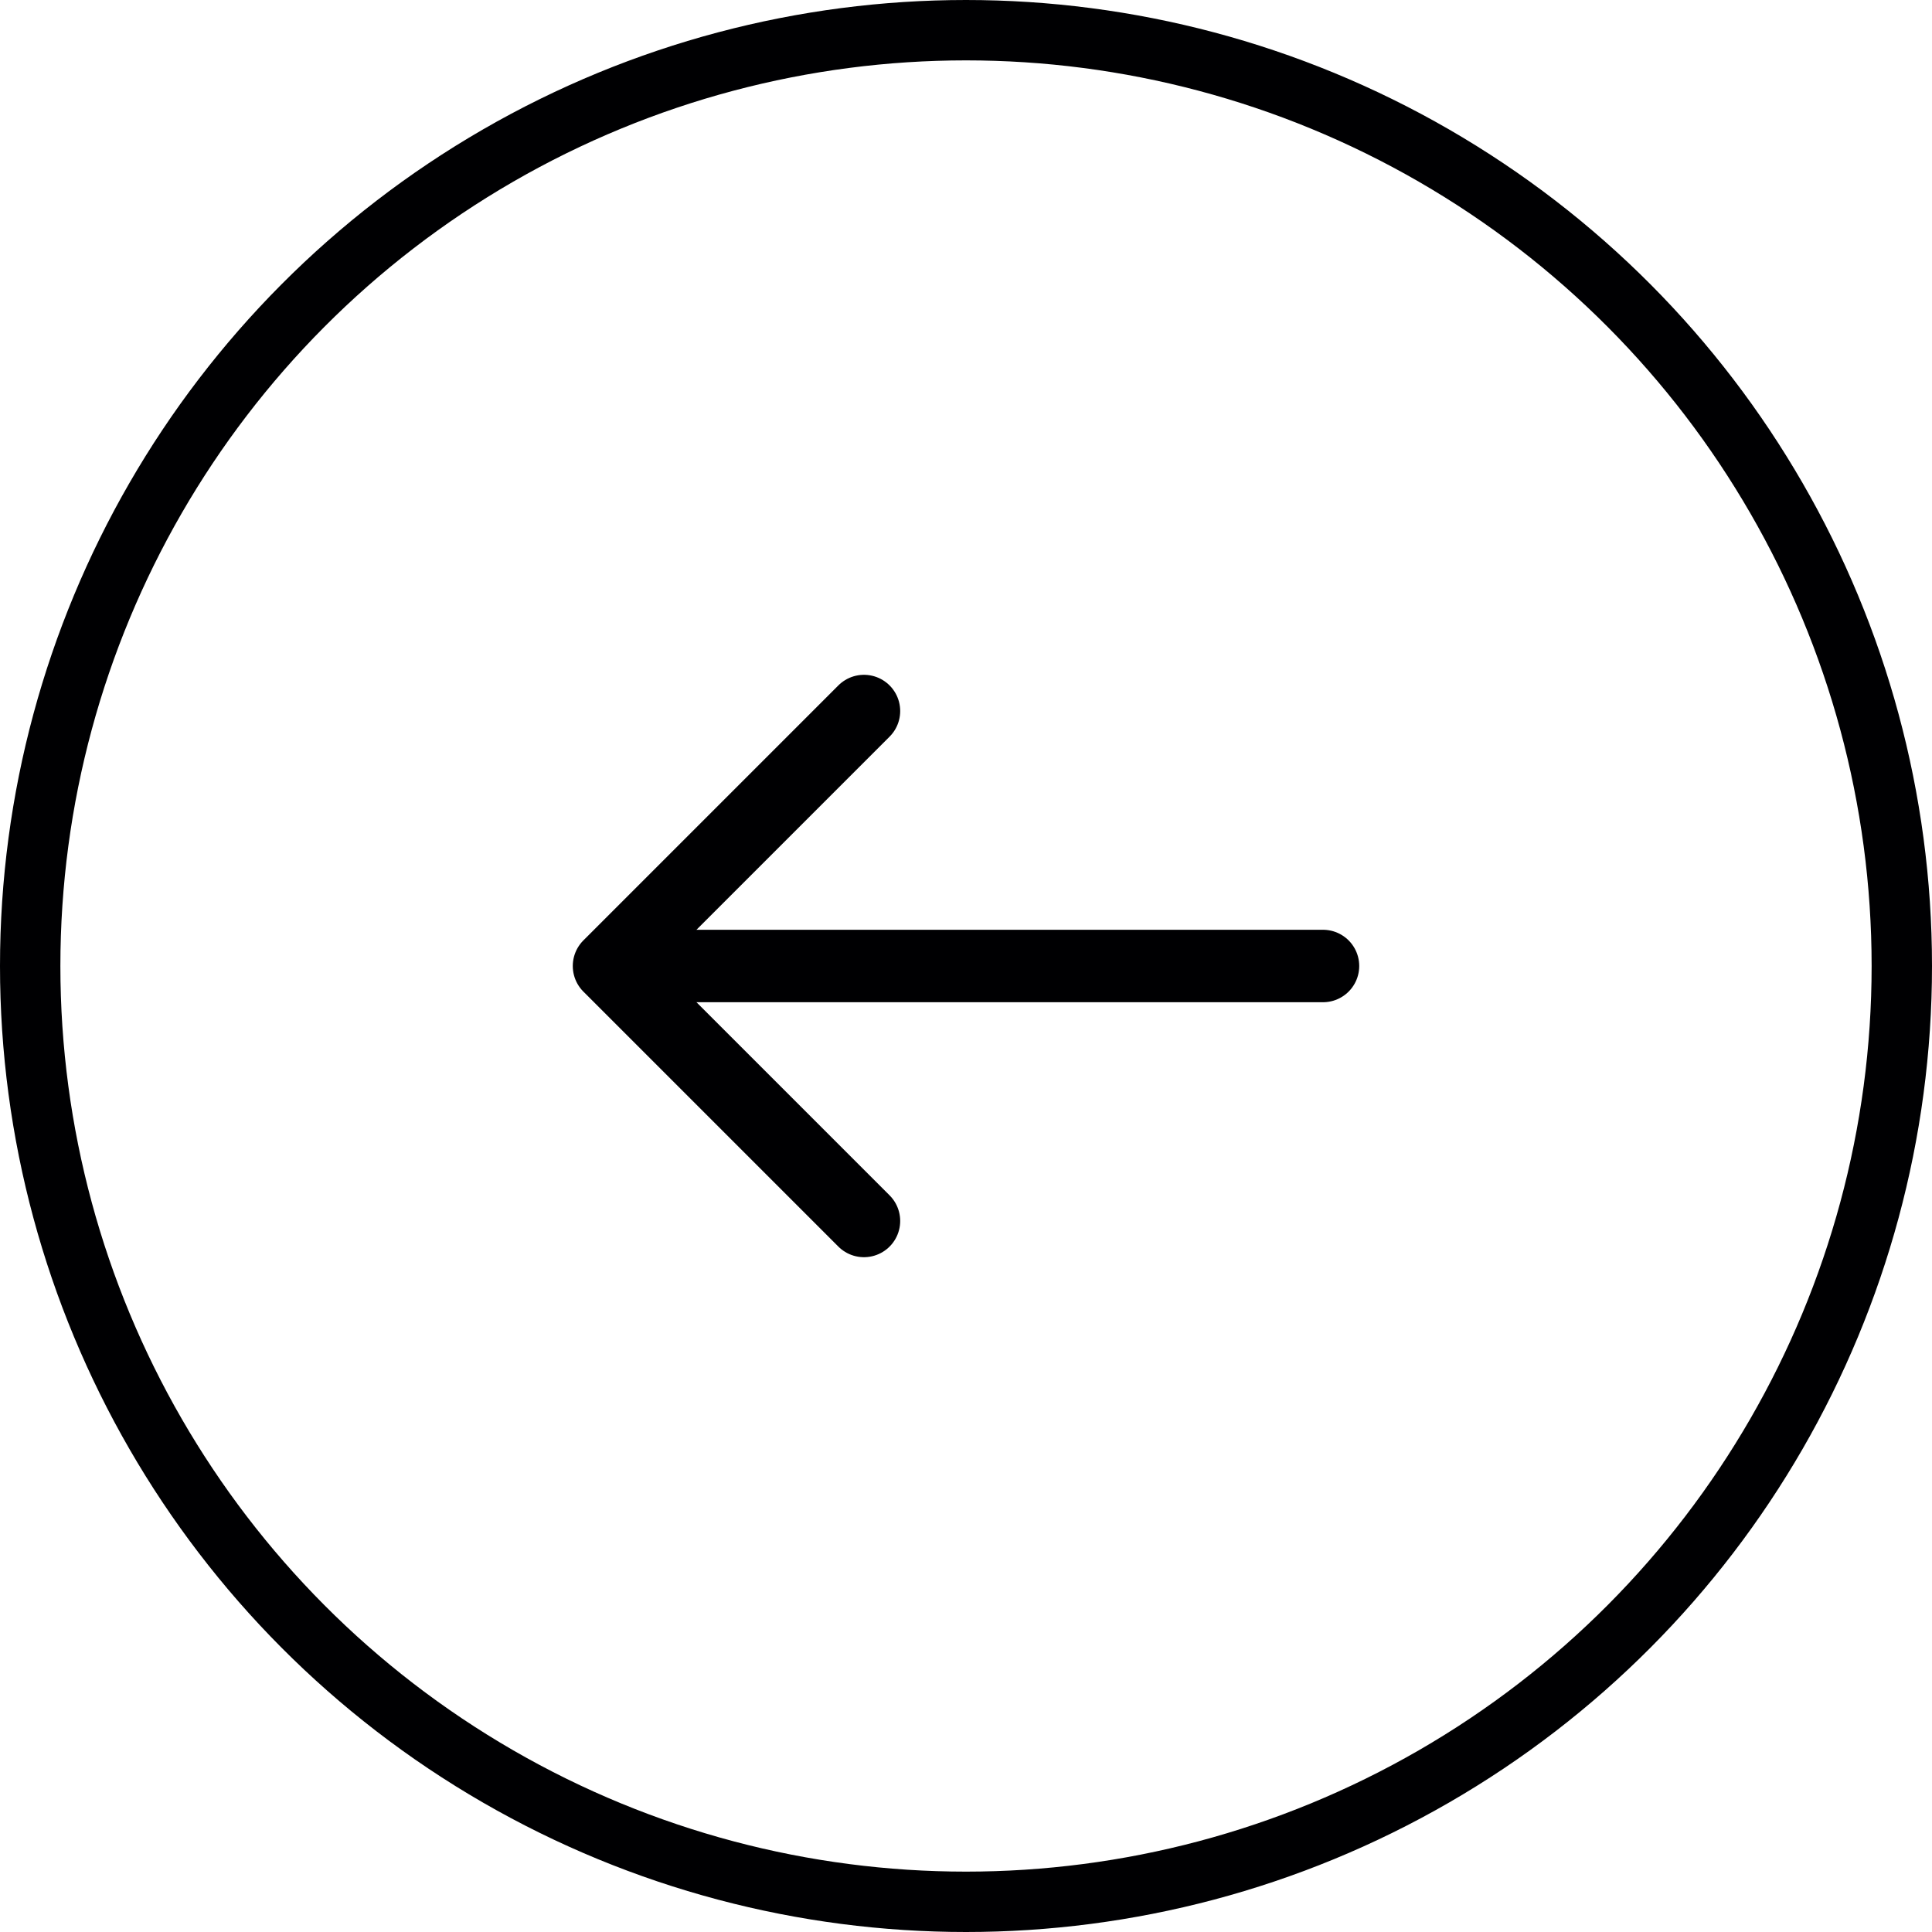
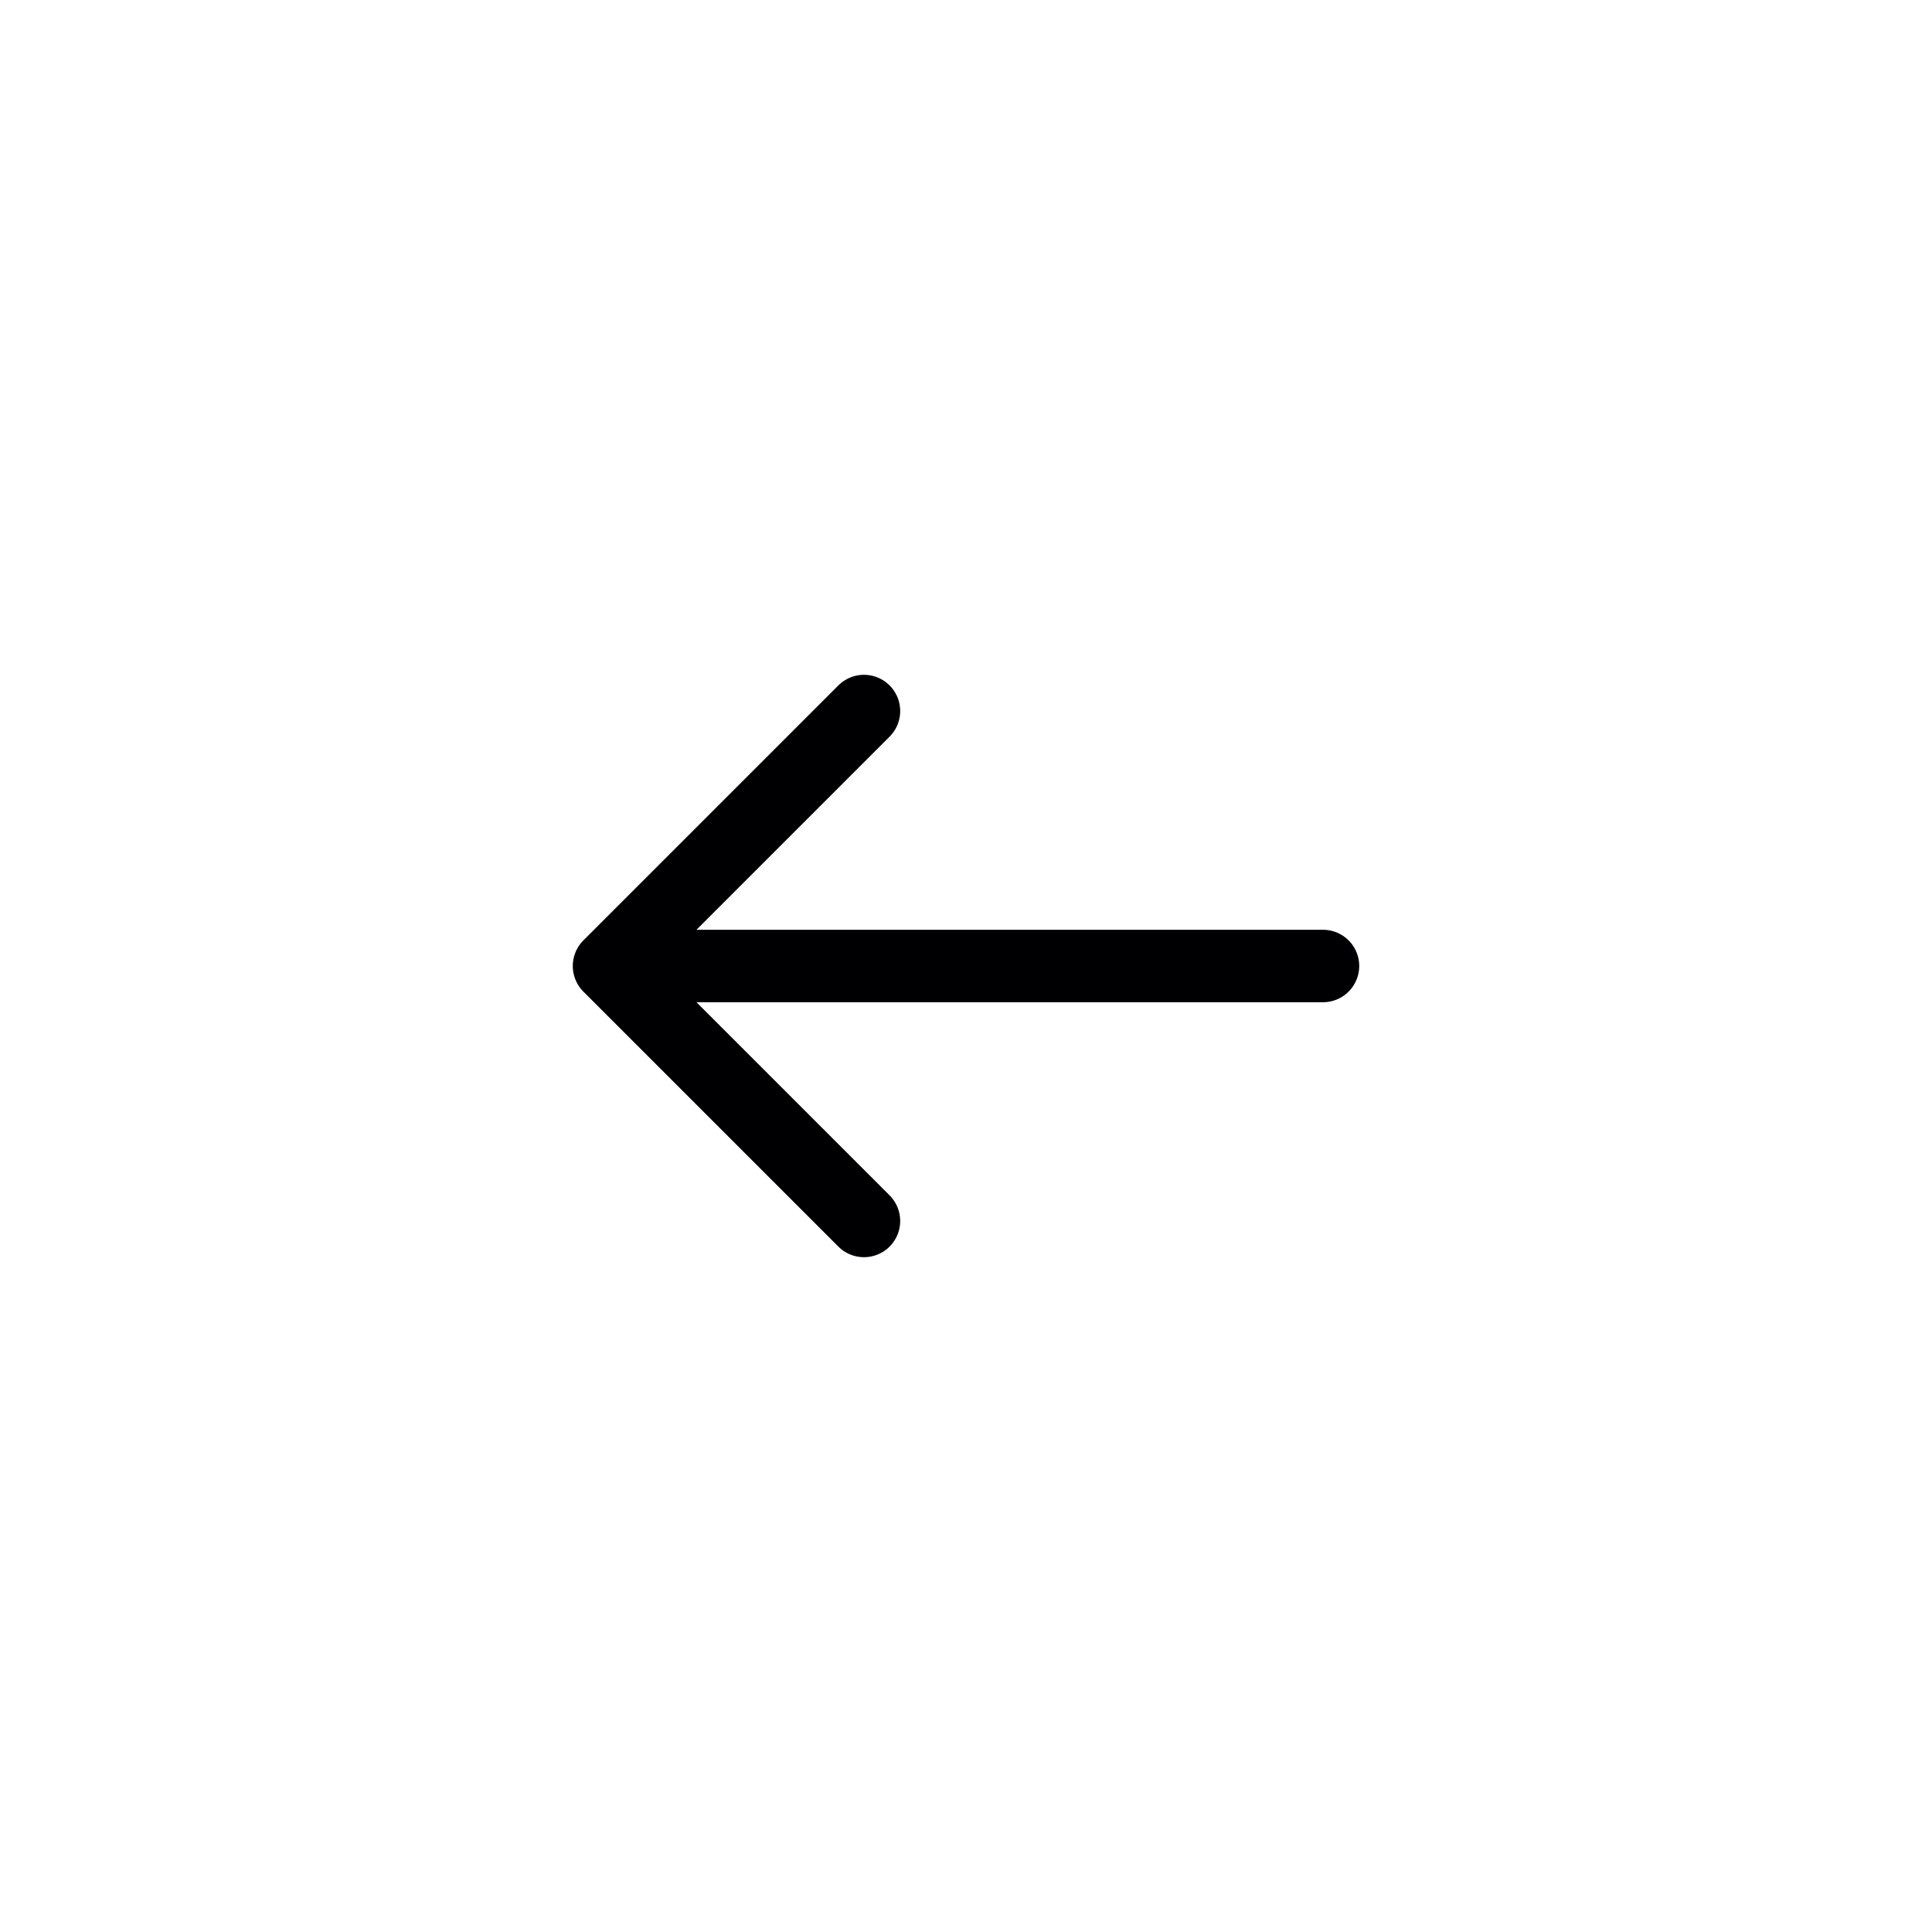
<svg xmlns="http://www.w3.org/2000/svg" width="32" height="32" viewBox="0 0 32 32" fill="none">
-   <circle cx="16" cy="16" r="15.5" transform="matrix(-1 0 0 1 32 0)" stroke="#000002" />
  <path d="M14.31 11.777L10.087 16L14.31 20.223" stroke="#000002" stroke-width="1.2" stroke-miterlimit="10" stroke-linecap="round" stroke-linejoin="round" />
  <path d="M21.913 16H10.205" stroke="#000002" stroke-width="1.2" stroke-miterlimit="10" stroke-linecap="round" stroke-linejoin="round" />
</svg>